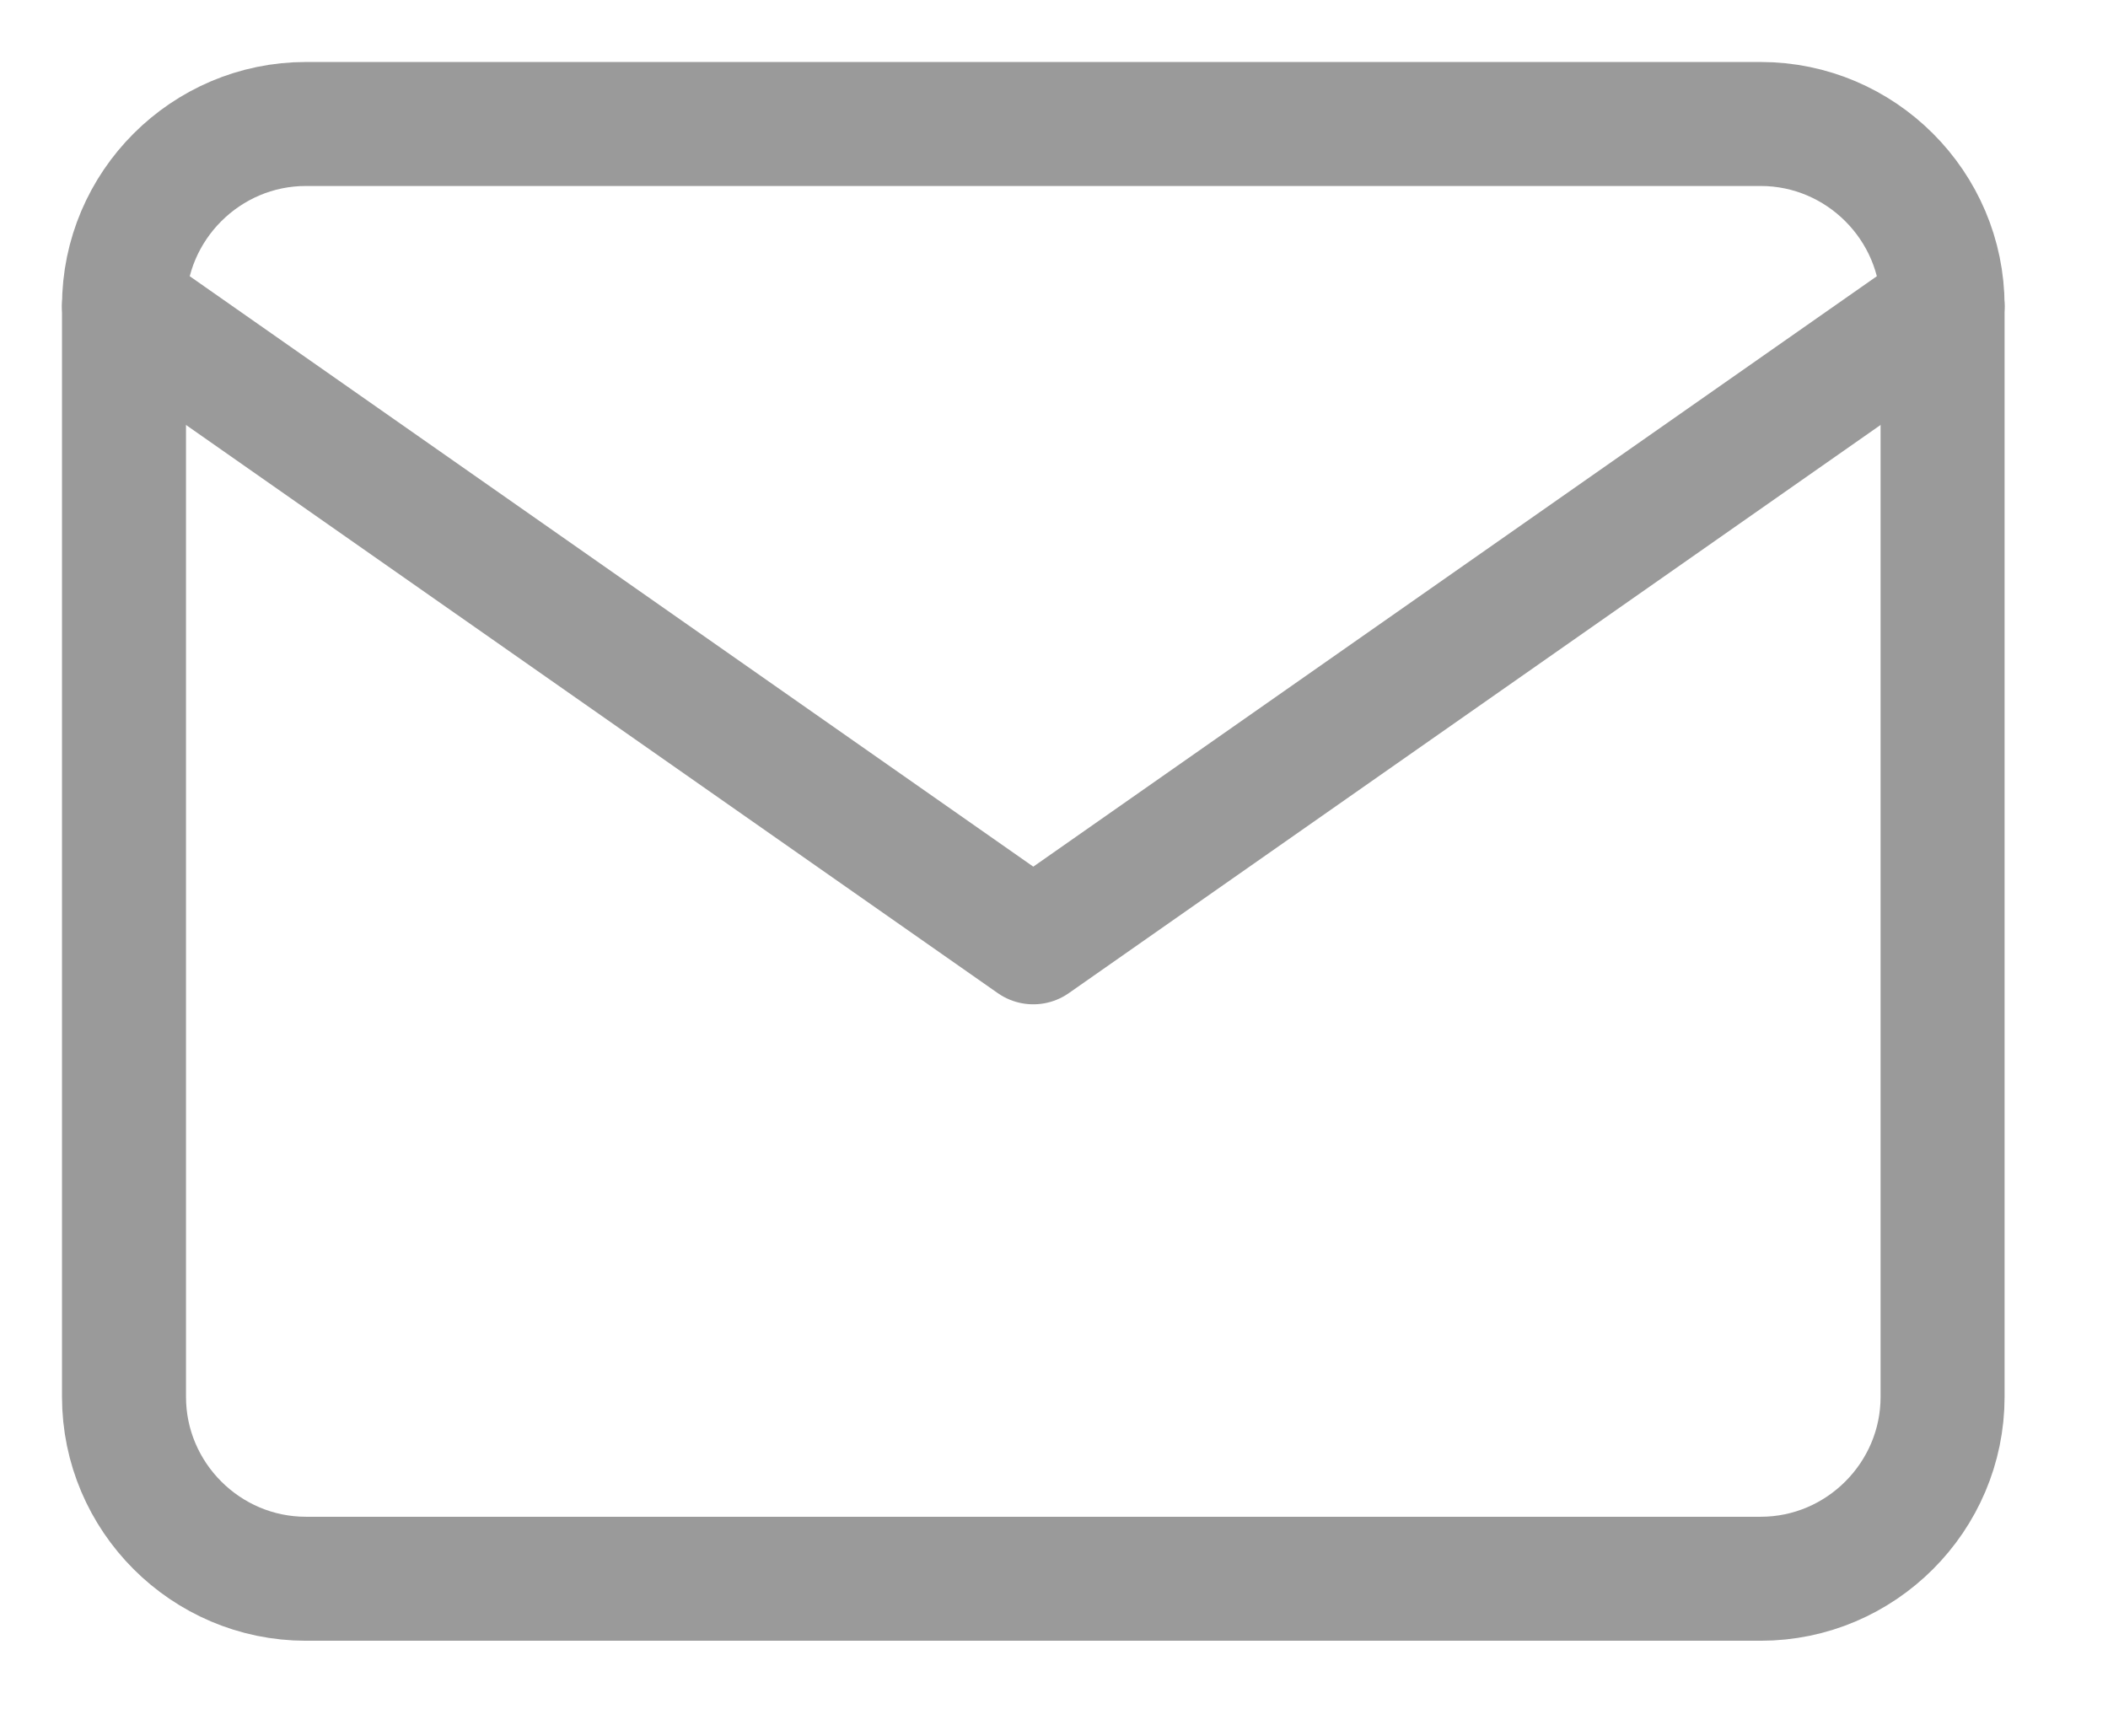
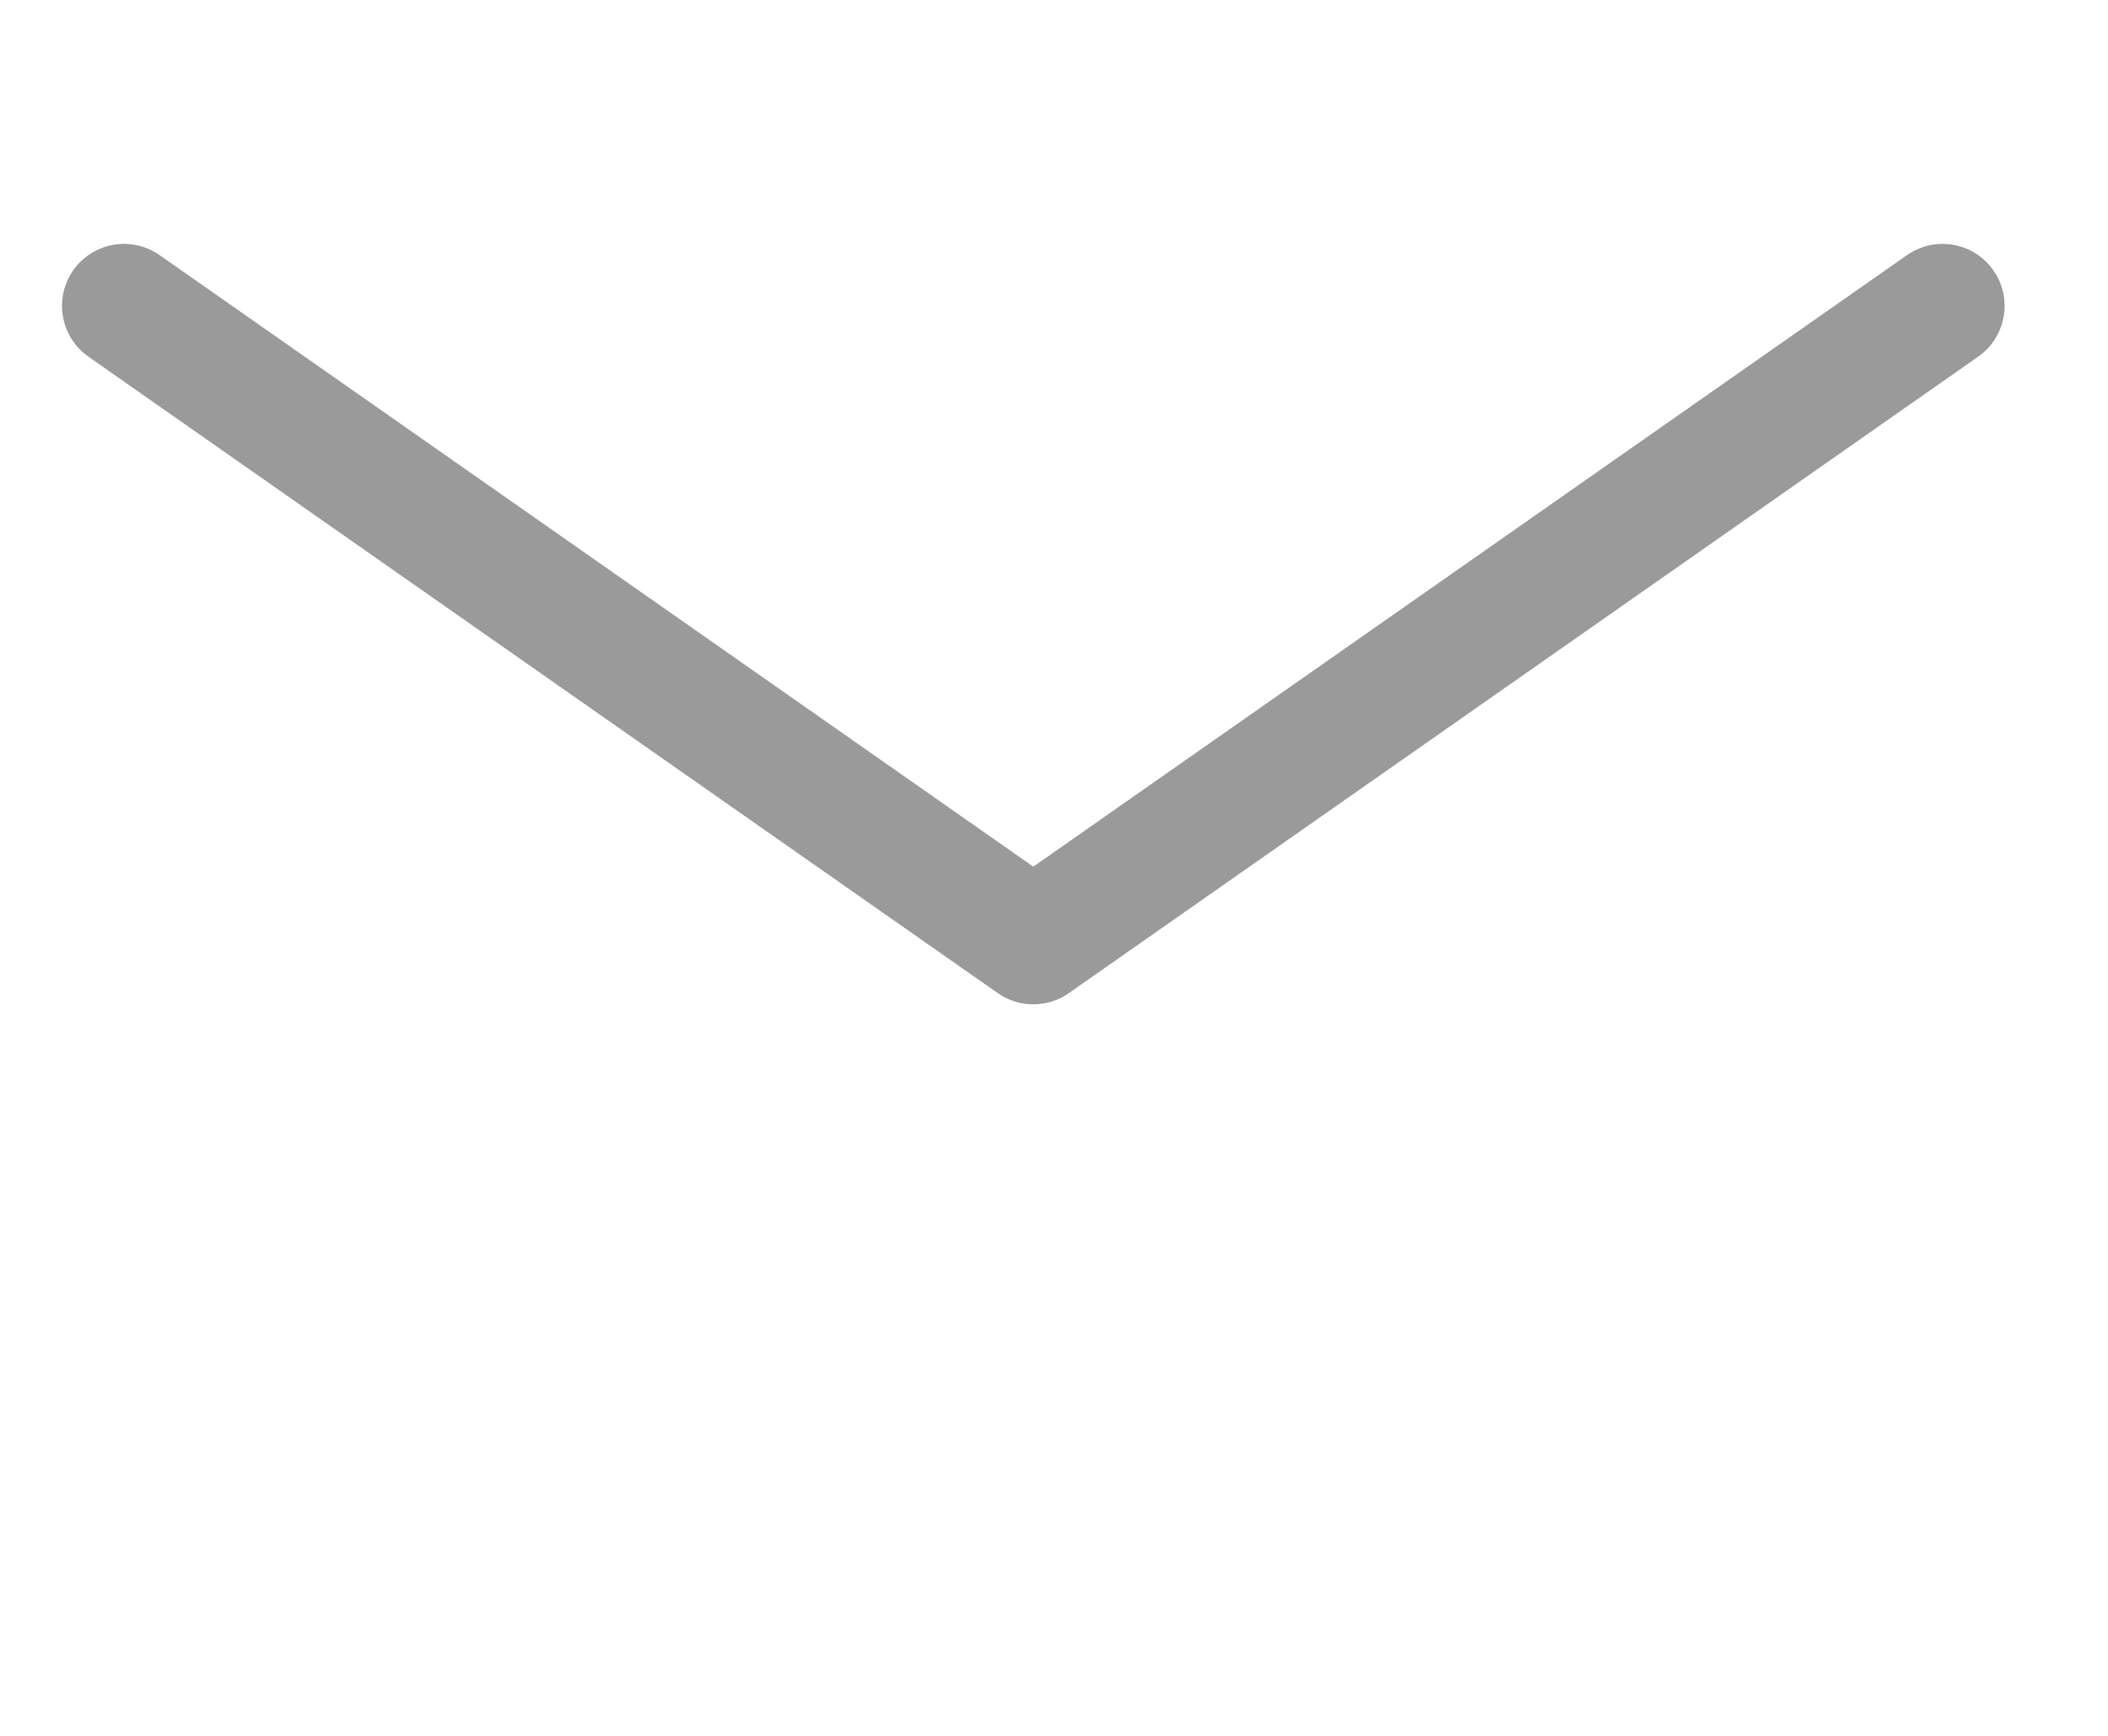
<svg xmlns="http://www.w3.org/2000/svg" width="17" height="14" viewBox="0 0 17 14" fill="none">
-   <path d="M2.467 1H14.199C15.006 1 15.666 1.66 15.666 2.467V11.266C15.666 12.073 15.006 12.733 14.199 12.733H2.467C1.66 12.733 1 12.073 1 11.266V2.467C1 1.66 1.66 1 2.467 1Z" stroke="#9A9A9A" stroke-linecap="round" stroke-linejoin="round" />
  <path d="M15.666 2.467L8.333 7.6L1 2.467" stroke="#9A9A9A" stroke-linecap="round" stroke-linejoin="round" />
</svg>